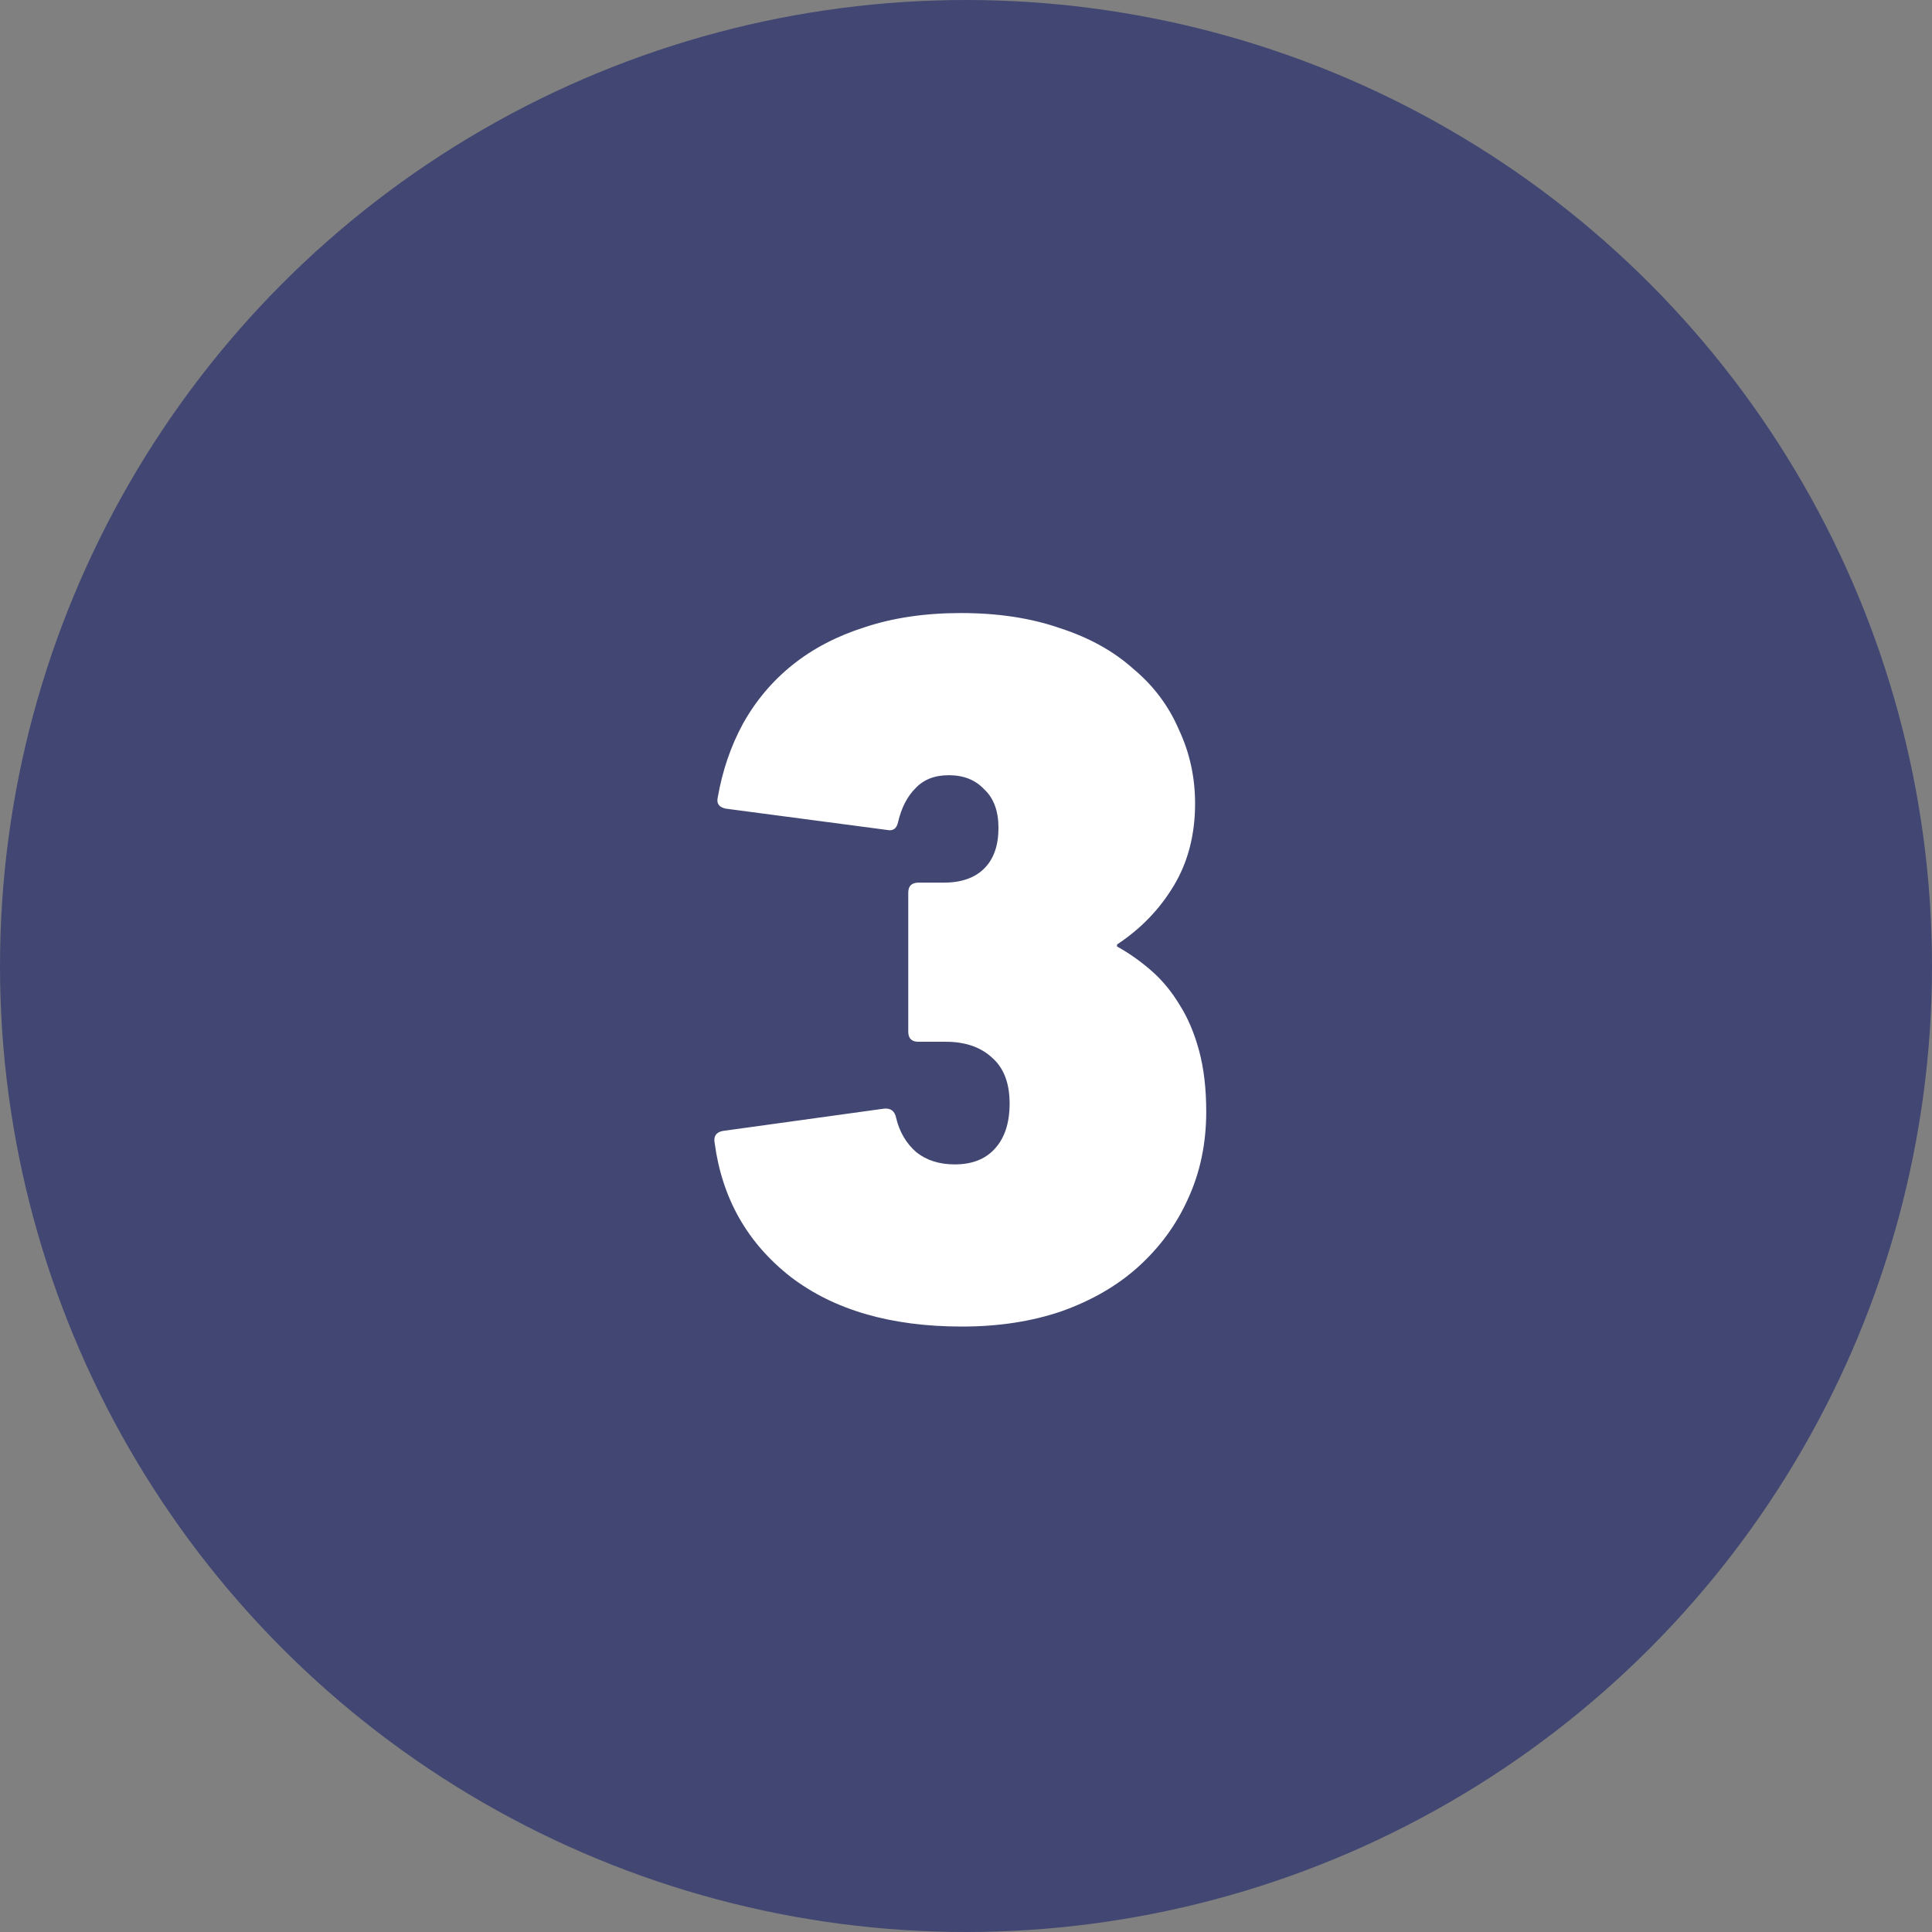
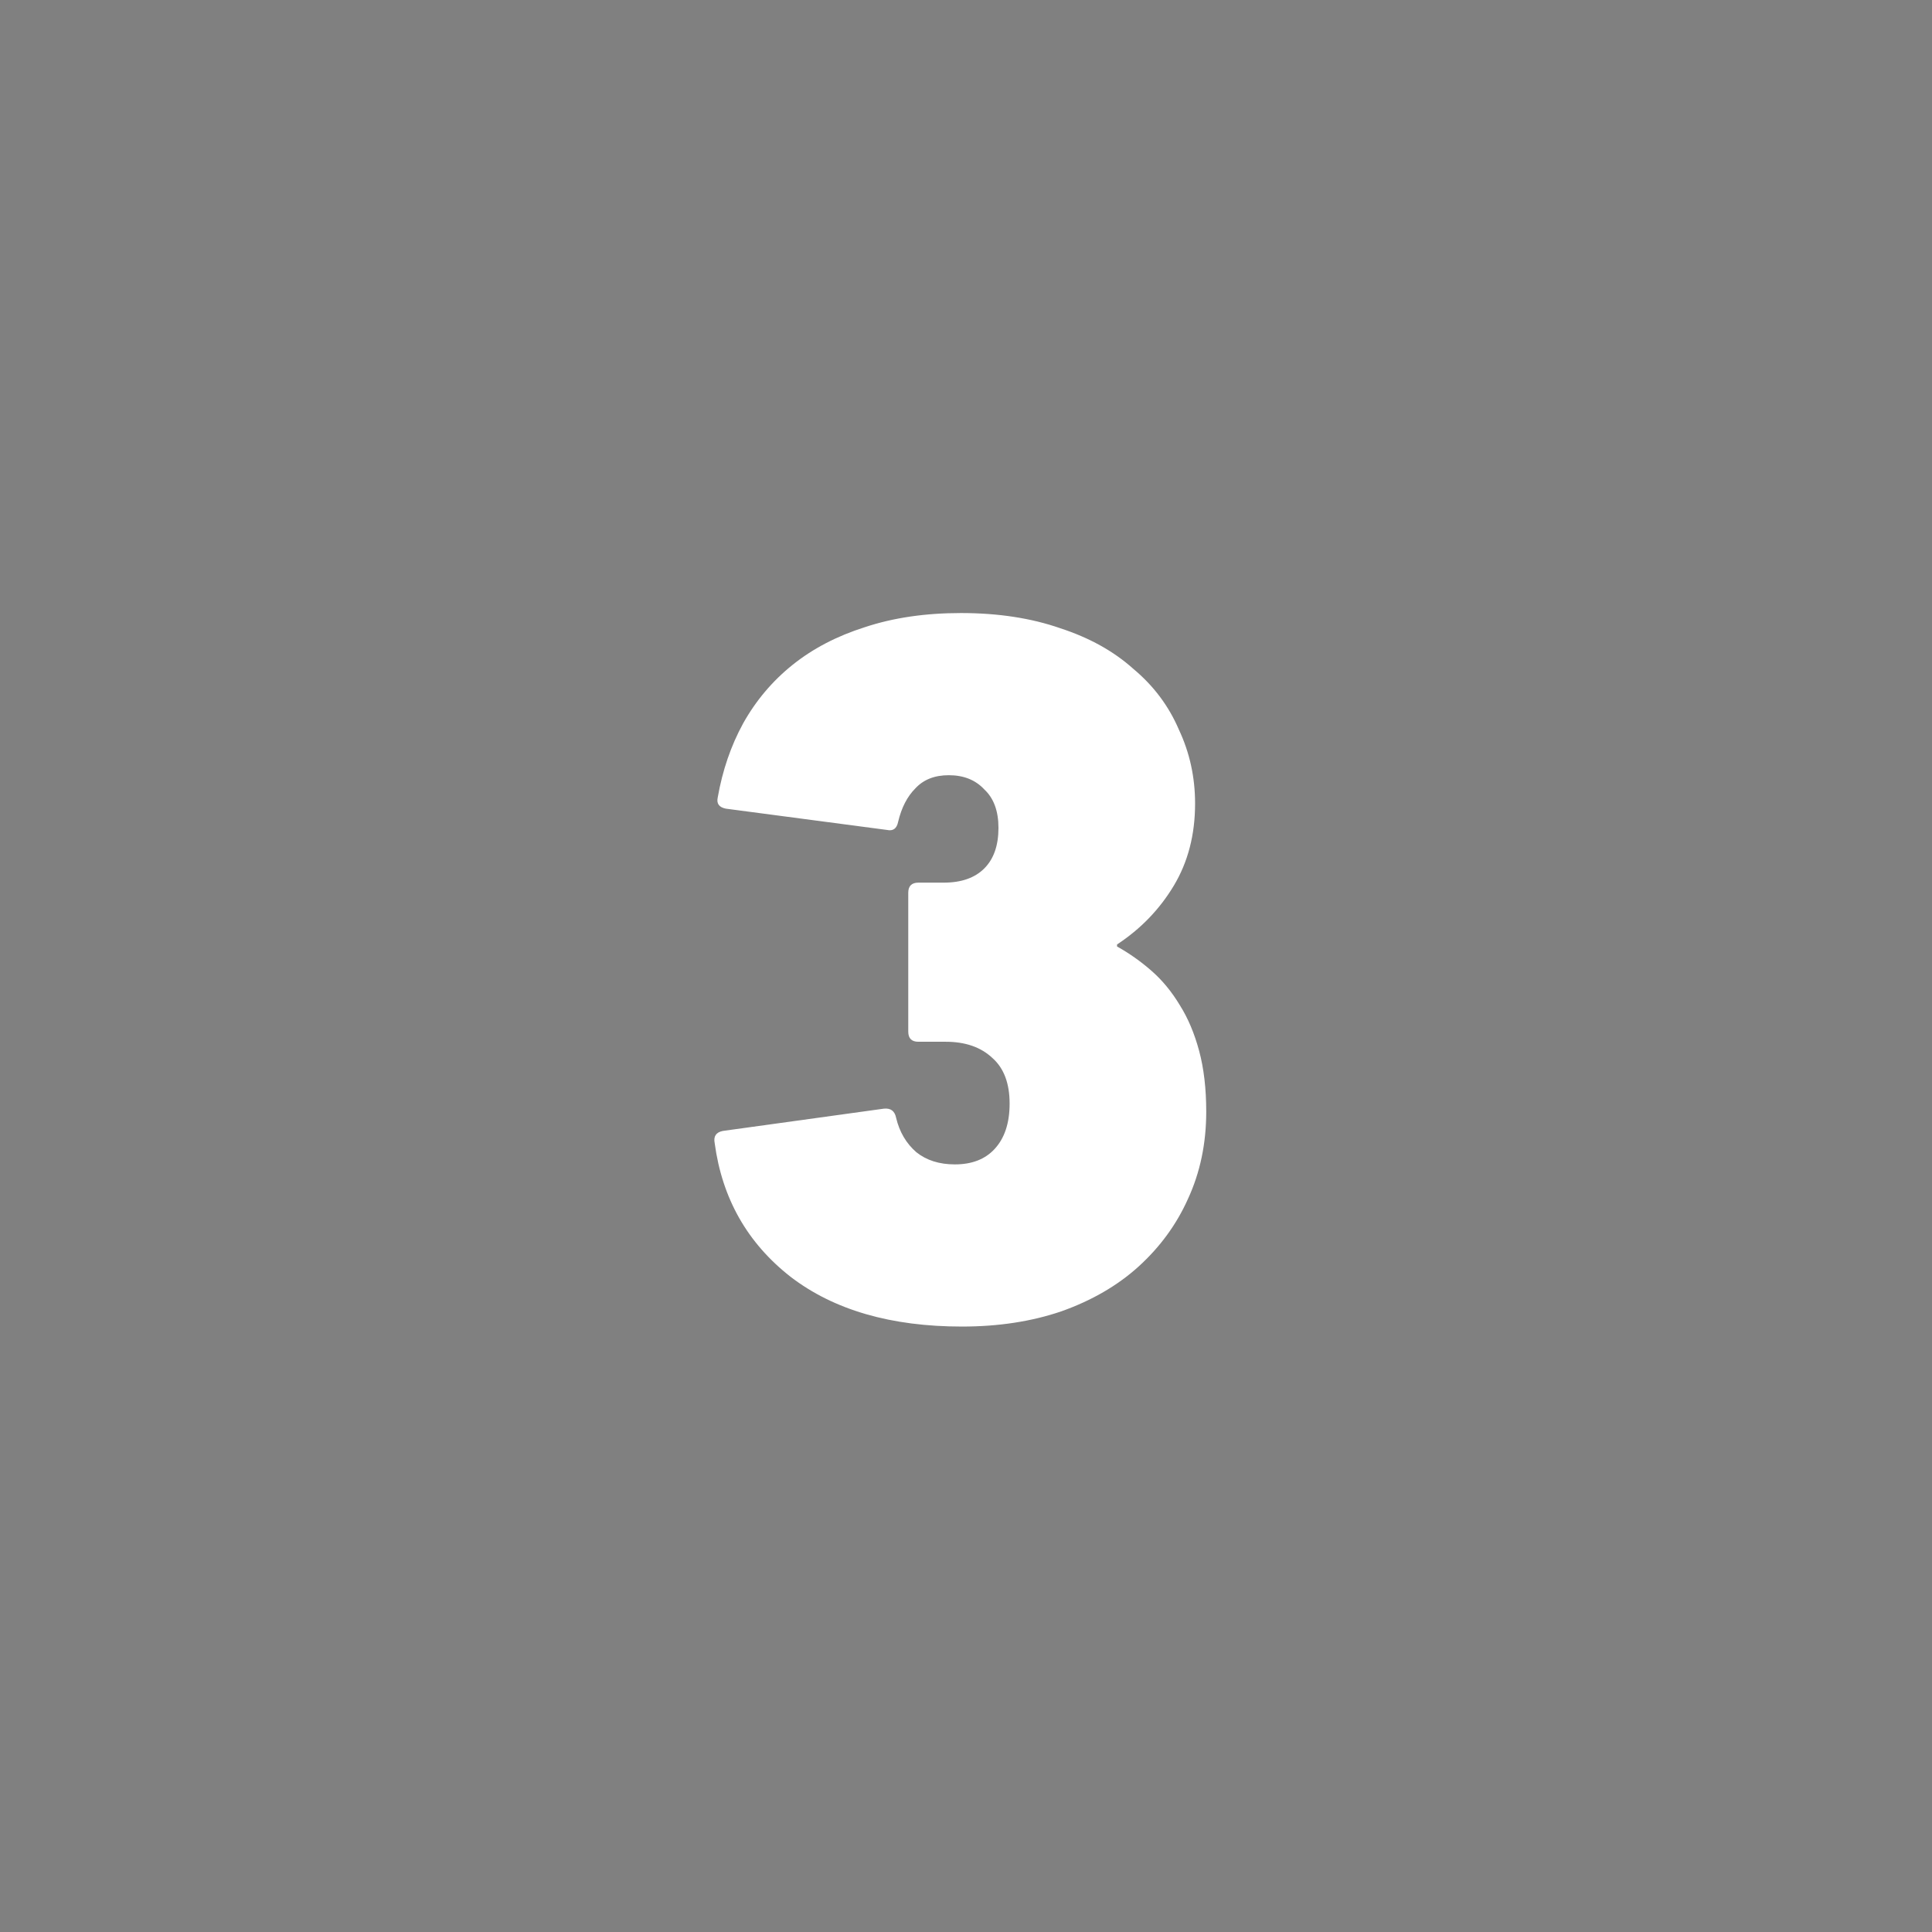
<svg xmlns="http://www.w3.org/2000/svg" width="122" height="122" viewBox="0 0 122 122" fill="none">
  <rect x="0" y="0" width="122" height="122" fill="#808080" stroke="none" />
-   <circle cx="61" cy="61" r="61" fill="#414772" />
  <path d="M45.13 72.184C45.045 71.757 45.215 71.501 45.642 71.416L55.818 70.008C56.245 69.965 56.501 70.157 56.586 70.584C56.799 71.48 57.226 72.205 57.866 72.76C58.506 73.272 59.317 73.528 60.298 73.528C61.365 73.528 62.197 73.208 62.794 72.568C63.434 71.885 63.754 70.925 63.754 69.688C63.754 68.408 63.391 67.448 62.666 66.808C61.941 66.125 60.959 65.784 59.722 65.784H57.994C57.567 65.784 57.354 65.571 57.354 65.144V56.376C57.354 55.949 57.567 55.736 57.994 55.736H59.594C60.703 55.736 61.557 55.437 62.154 54.84C62.751 54.243 63.05 53.389 63.05 52.28C63.05 51.213 62.751 50.403 62.154 49.848C61.599 49.251 60.853 48.952 59.914 48.952C59.018 48.952 58.314 49.229 57.802 49.784C57.29 50.296 56.927 51 56.714 51.896C56.629 52.323 56.394 52.493 56.01 52.408L45.834 51.064C45.407 50.979 45.237 50.744 45.322 50.36C45.621 48.653 46.154 47.096 46.922 45.688C47.733 44.237 48.778 43 50.058 41.976C51.338 40.952 52.853 40.163 54.602 39.608C56.394 39.011 58.421 38.712 60.682 38.712C63.029 38.712 65.119 39.032 66.954 39.672C68.789 40.269 70.325 41.123 71.562 42.232C72.842 43.299 73.802 44.579 74.442 46.072C75.125 47.523 75.466 49.08 75.466 50.744C75.466 52.707 75.018 54.435 74.122 55.928C73.226 57.421 72.031 58.659 70.538 59.64V59.768C71.306 60.195 72.031 60.707 72.714 61.304C73.397 61.901 73.994 62.627 74.506 63.48C75.018 64.291 75.423 65.251 75.722 66.36C76.021 67.469 76.17 68.749 76.17 70.2C76.17 72.205 75.786 74.04 75.018 75.704C74.293 77.325 73.247 78.755 71.882 79.992C70.559 81.187 68.938 82.125 67.018 82.808C65.141 83.448 63.05 83.768 60.746 83.768C56.266 83.768 52.661 82.723 49.93 80.632C47.199 78.499 45.599 75.683 45.13 72.184Z" fill="white" />
</svg>